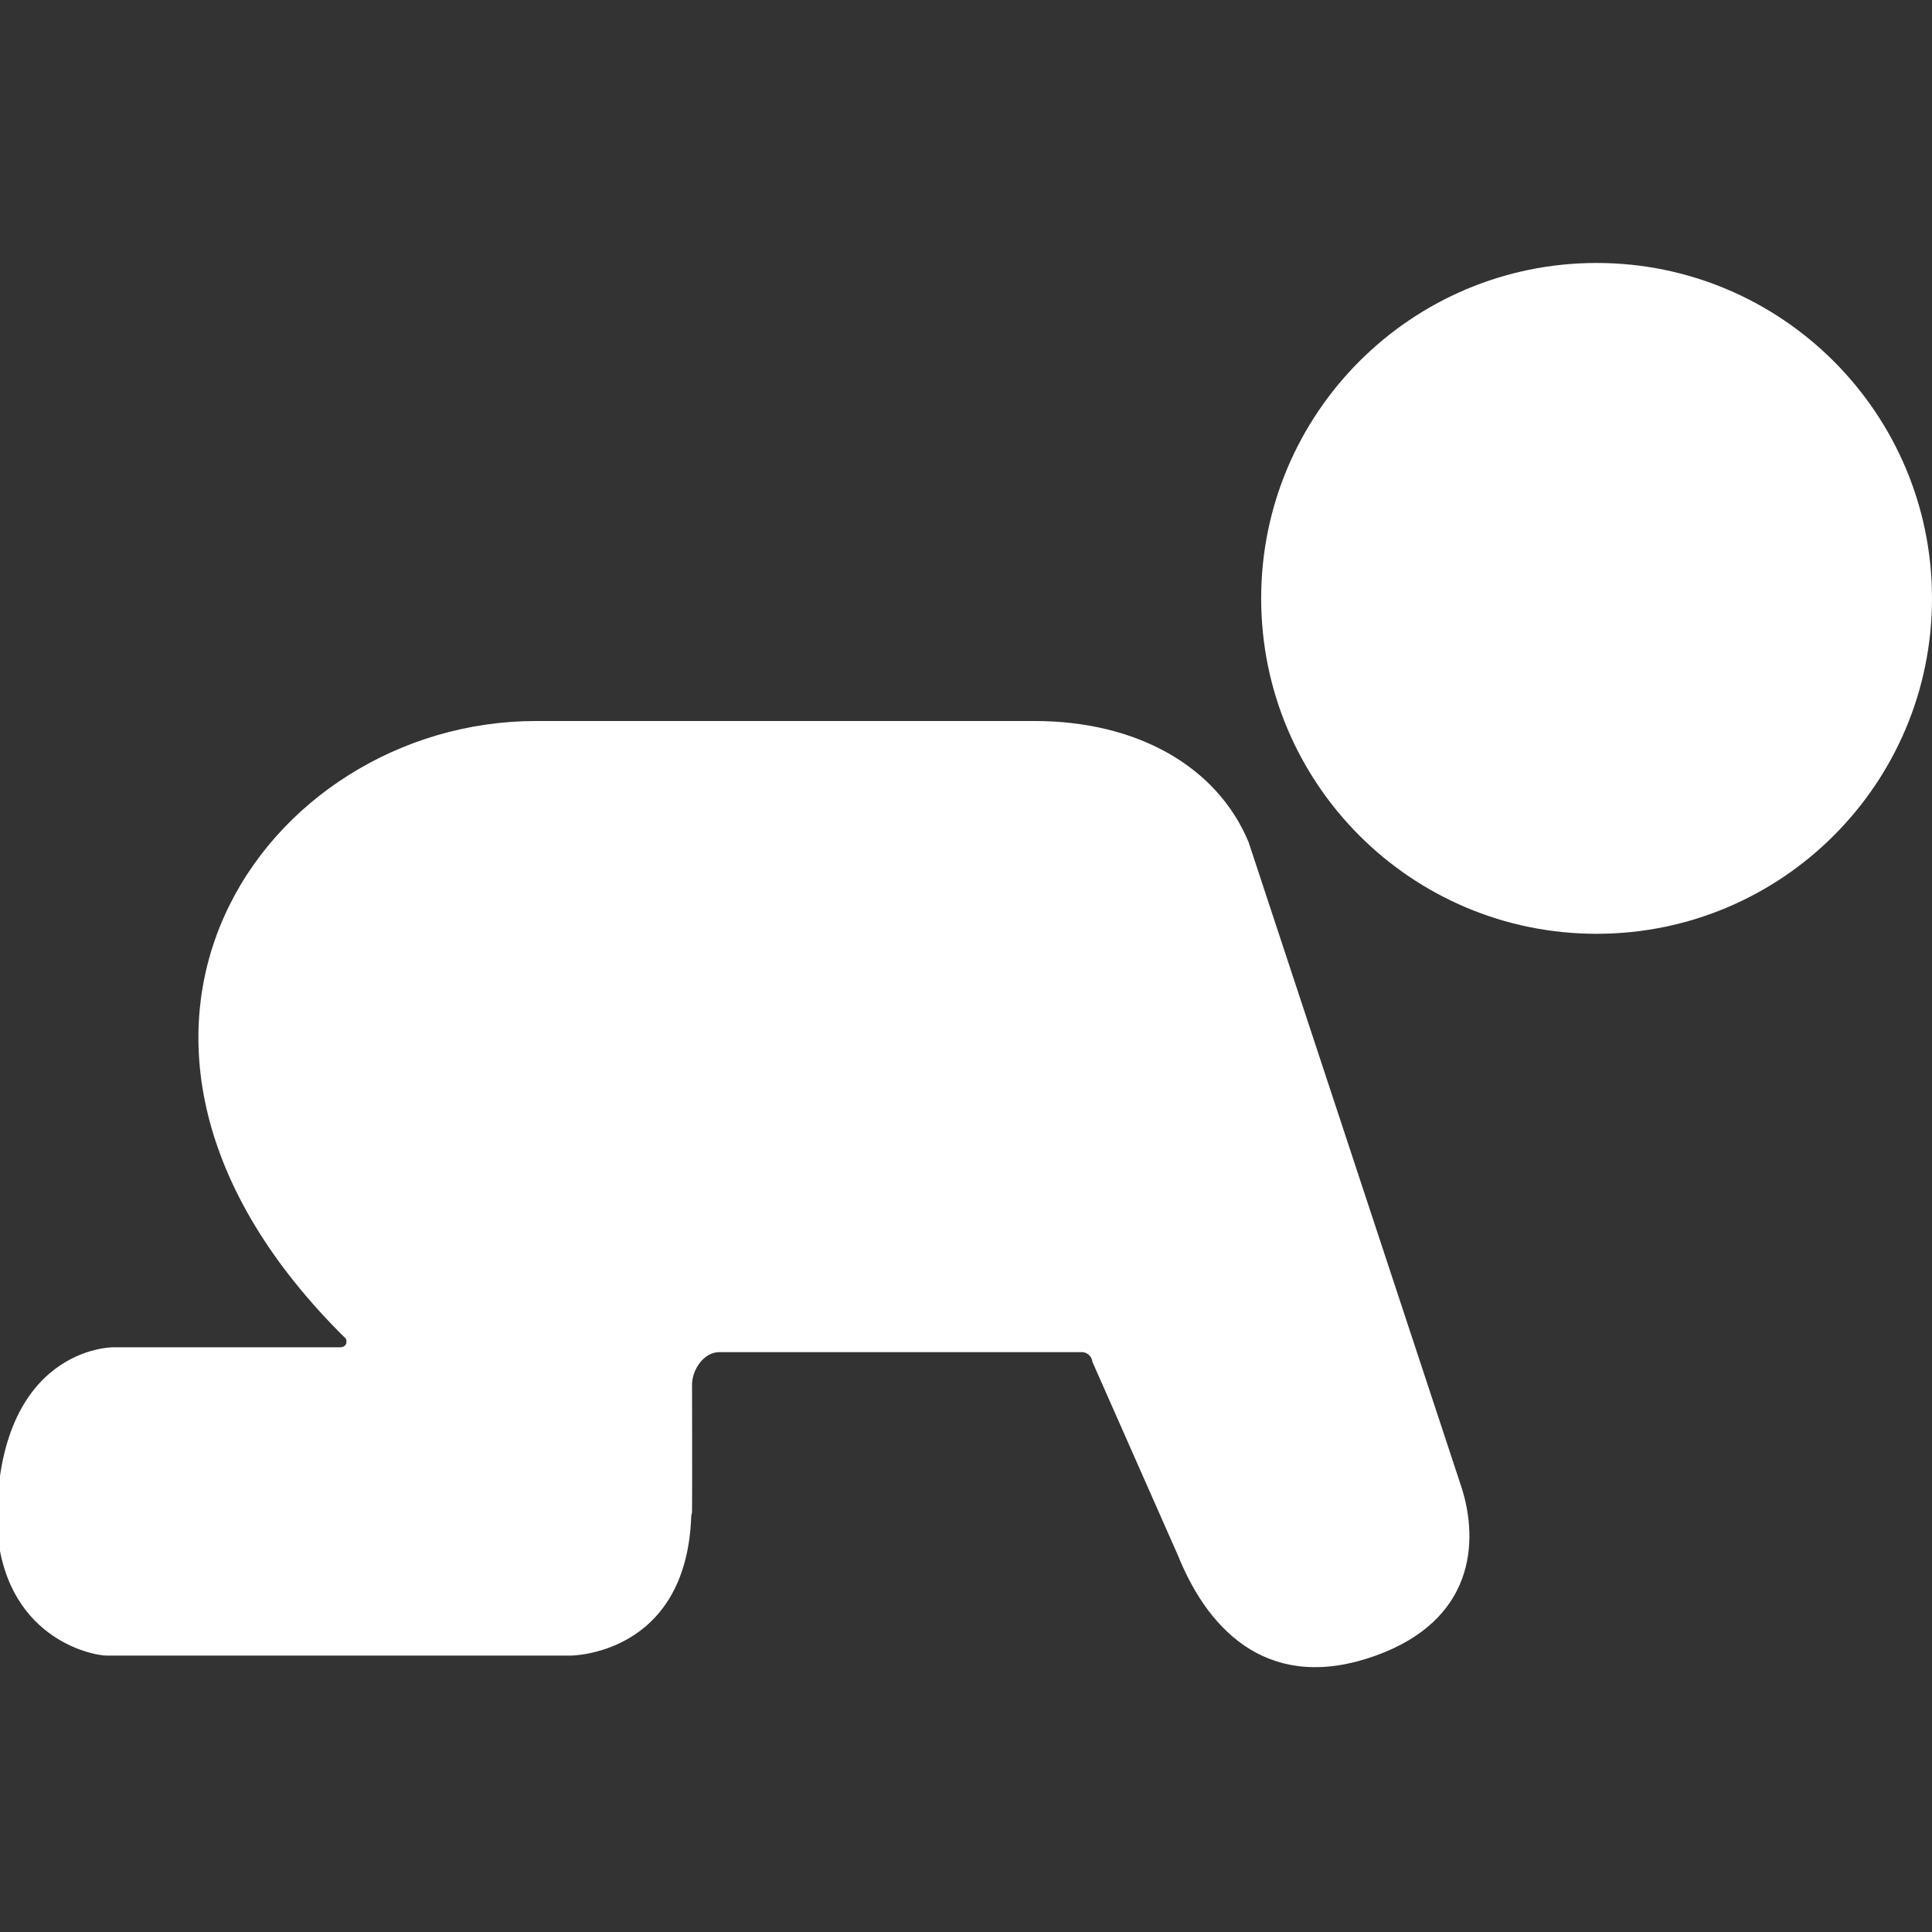
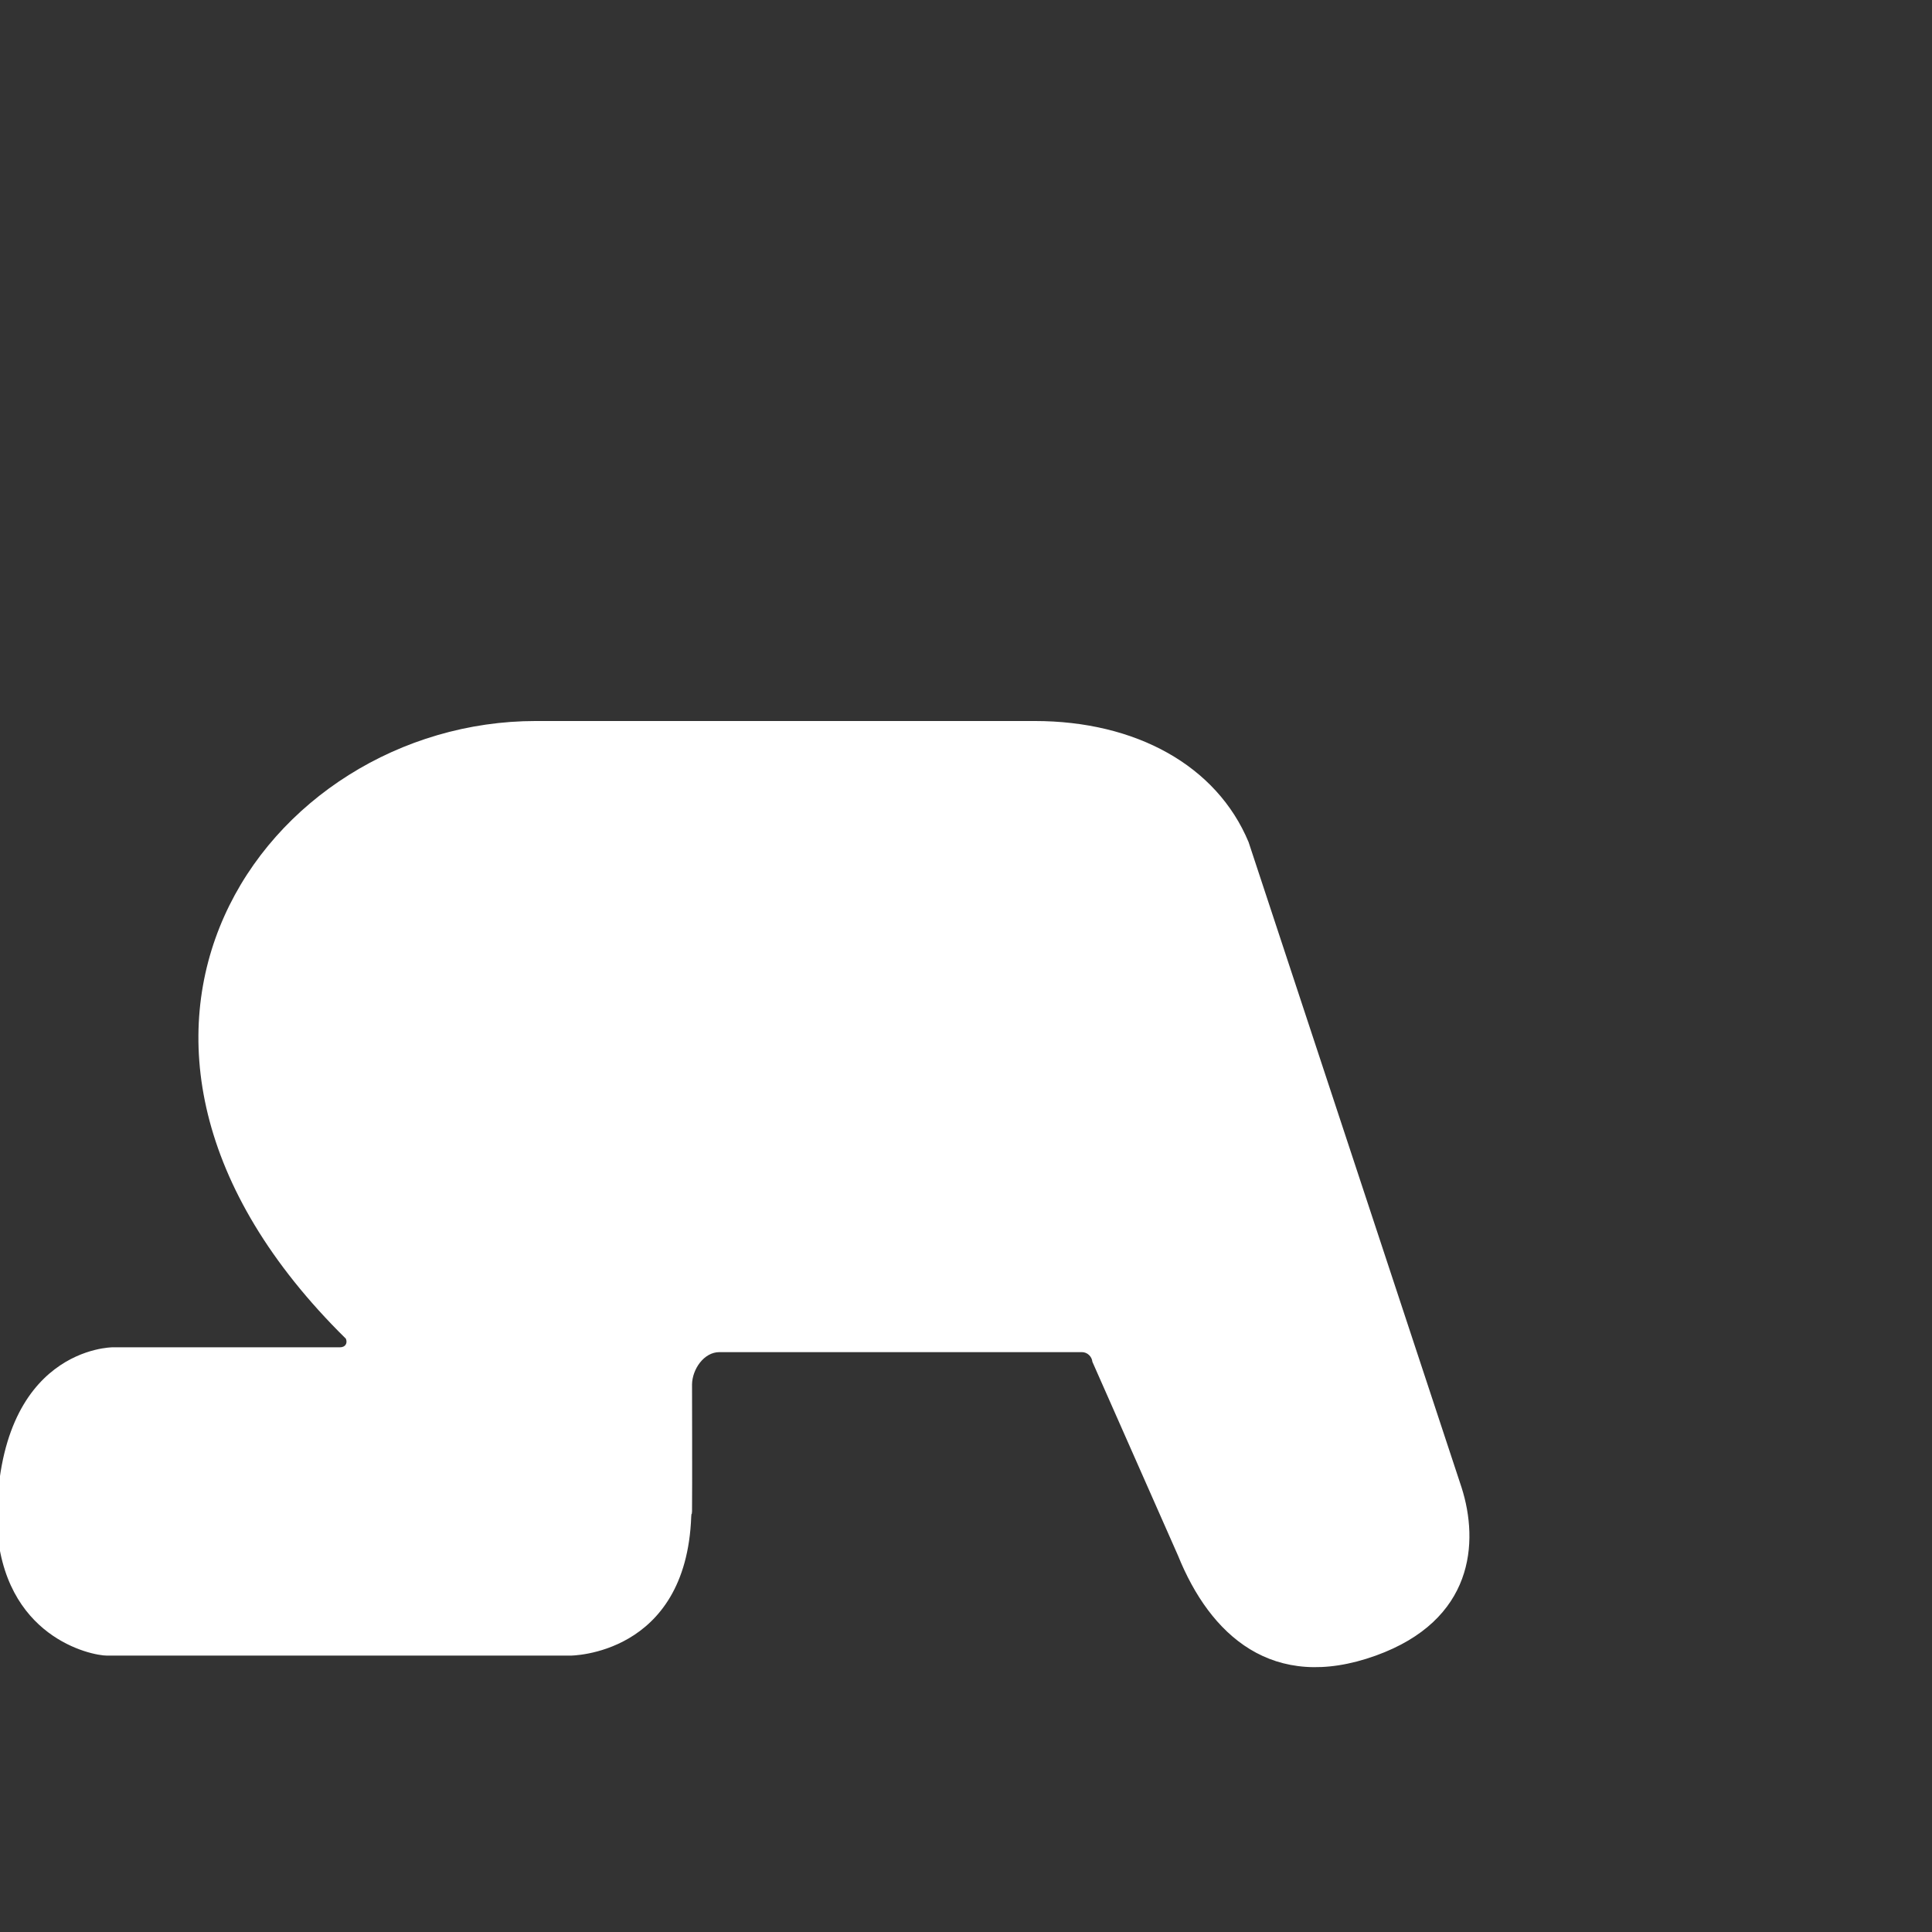
<svg xmlns="http://www.w3.org/2000/svg" version="1.1" id="Calque_1" x="0px" y="0px" viewBox="0 0 720 720" style="enable-background:new 0 0 720 720;" xml:space="preserve">
  <rect x="0" y="0" width="720" height="720" fill="#333333" stroke="none" />
  <style type="text/css">
	.st0{fill:#FFFFFF;}
</style>
  <g>
    <g>
      <path class="st0" d="M126.7,502.1H42c0,0-43.2-0.1-43.2,65.7C0.9,610.2,34,617,39.9,617h172.6c0,0,43.2,0.1,45.1-51.8    c0.1-2,0.2,0,0.3-2c0.1-7.7,0-47.3,0-47.3c0.1-5.6,4.4-12,10.2-12h135.1c2,0,3.7,1.6,3.9,3.6l31.9,72.2    c11.9,29.5,35.1,51.2,73.7,37.3c36.6-13.2,38.5-42.2,32-62.6l-79.4-240.6c-11.9-28.5-42-45.1-79.7-45.1H199.7    c-100.8,0-185.3,117.4-70.8,230.2C129.6,500.6,128.7,502.1,126.7,502.1L126.7,502.1z M126.7,502.1" />
    </g>
-     <path class="st0" d="M720,223c0,69.1-56,125-125,125c-69.1,0-125-56-125-125s56-125,125-125C664,98,720,154,720,223L720,223z    M720,223" />
  </g>
</svg>